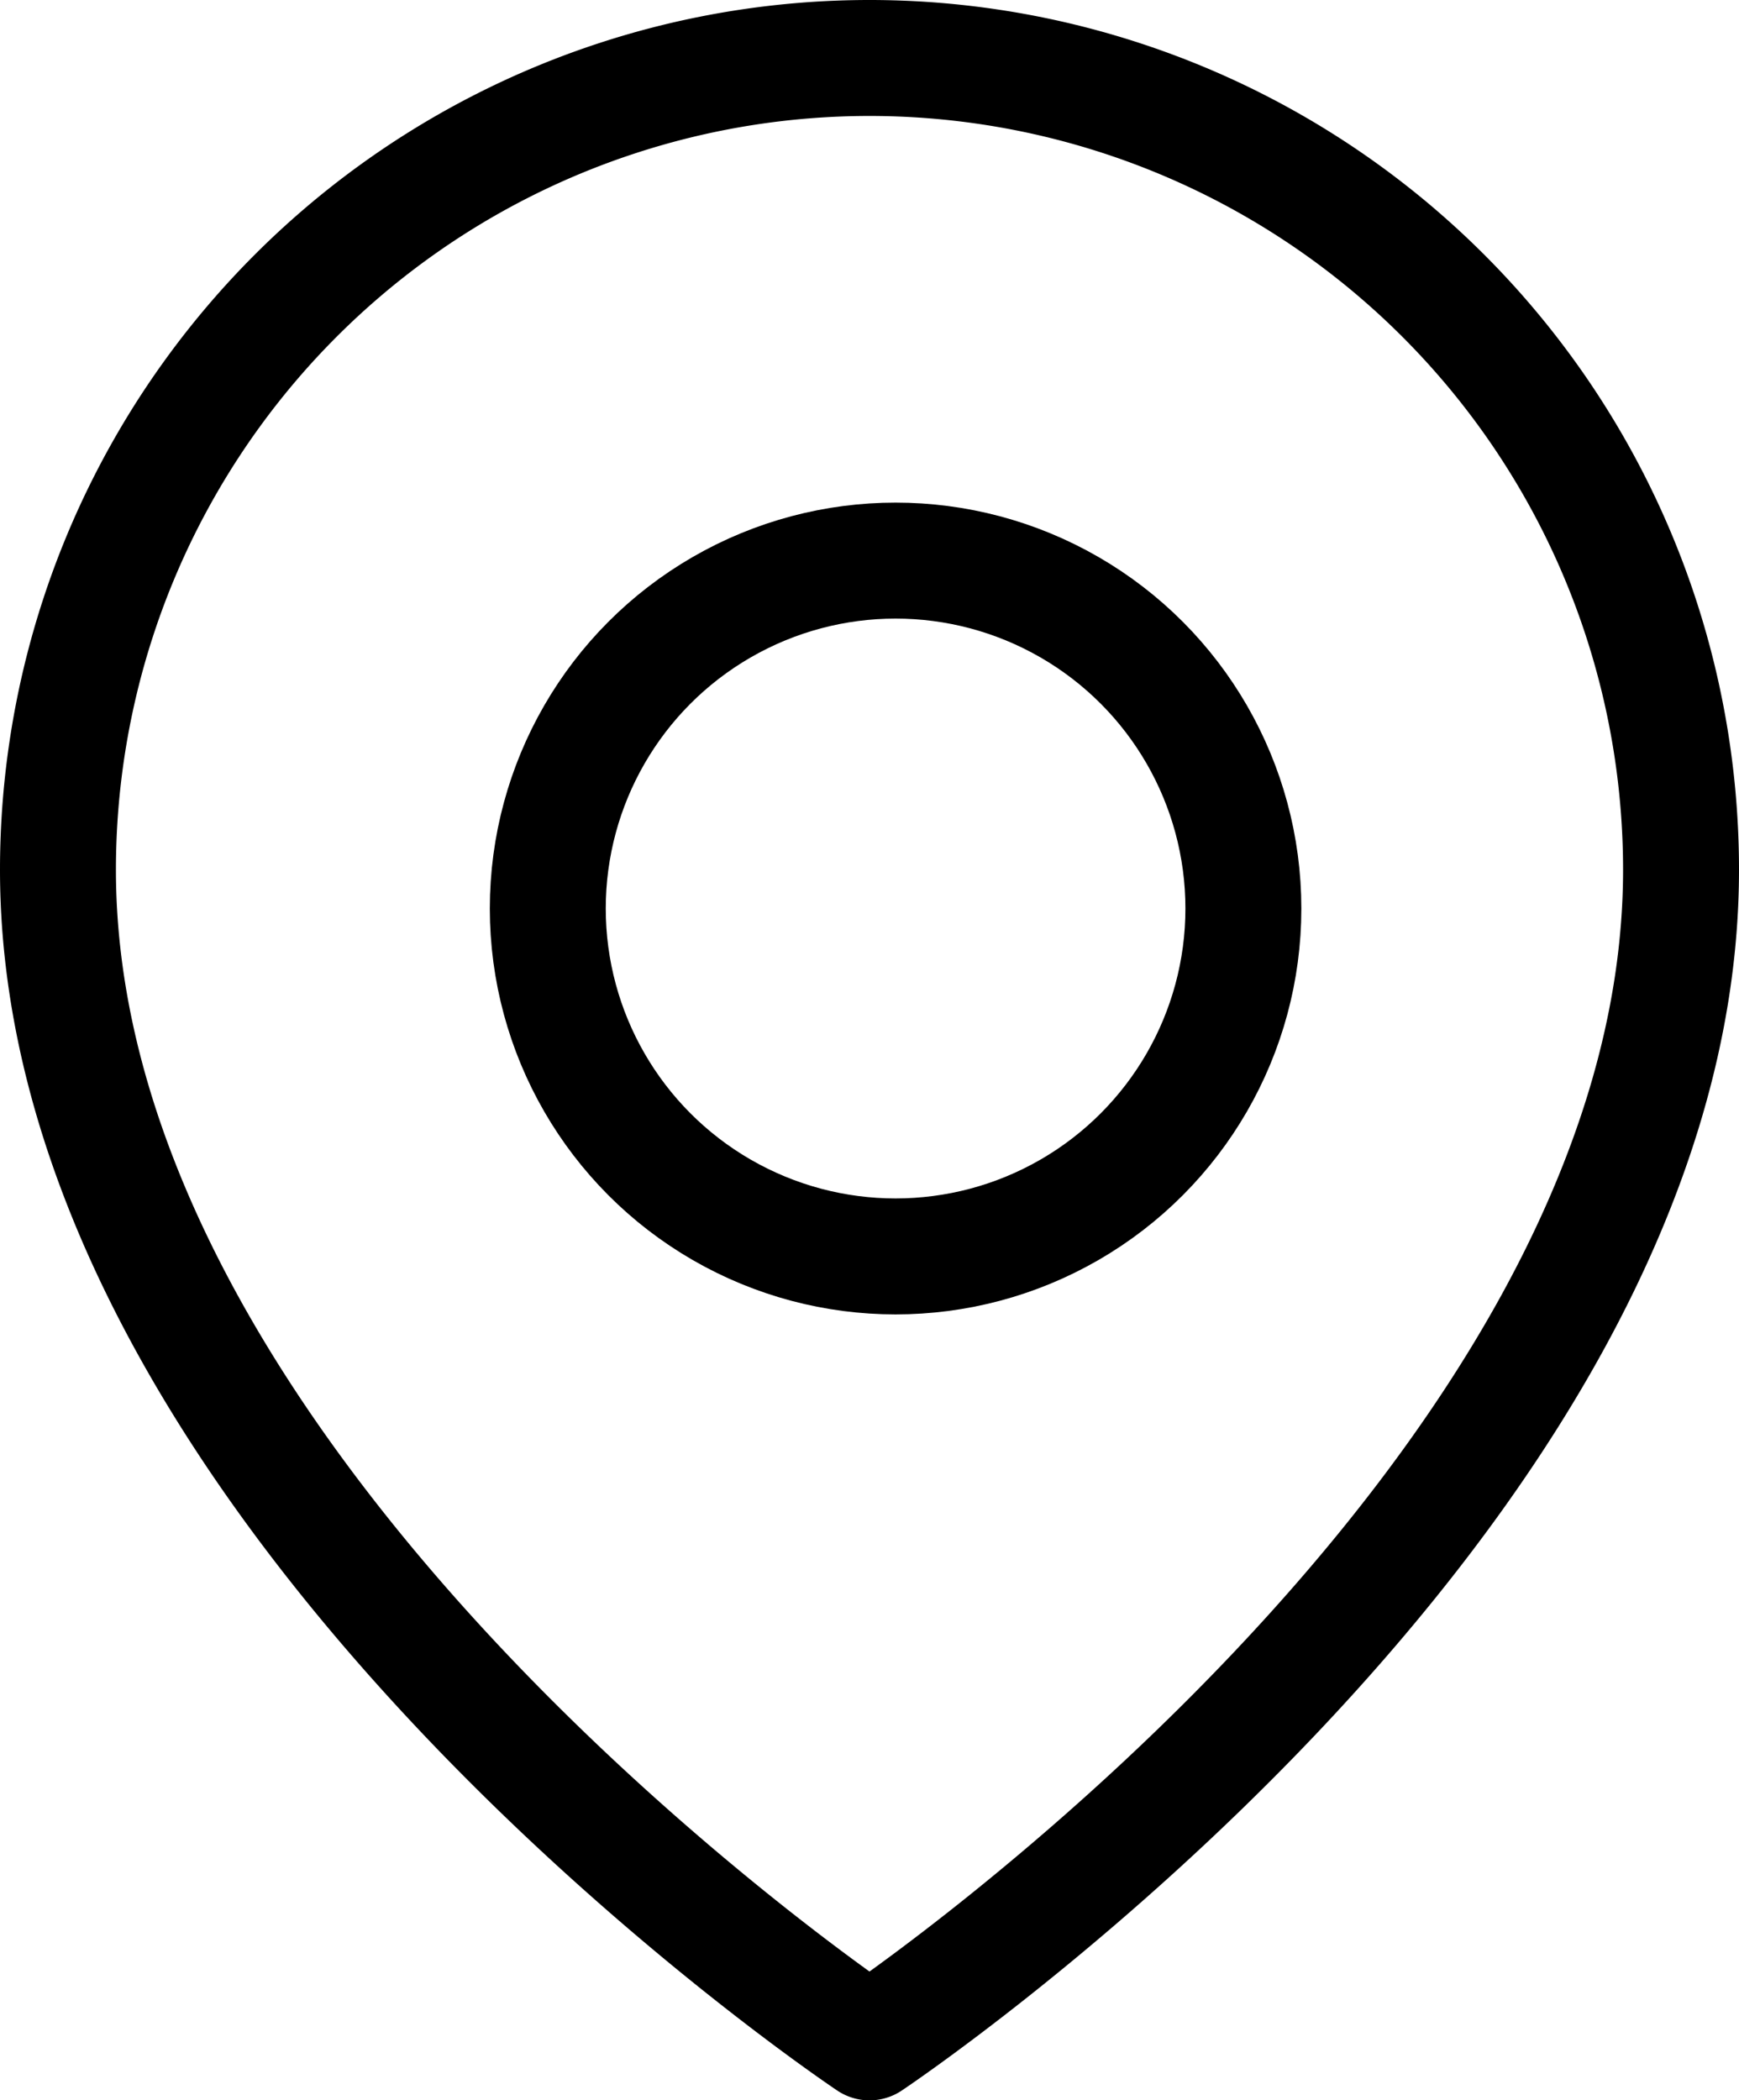
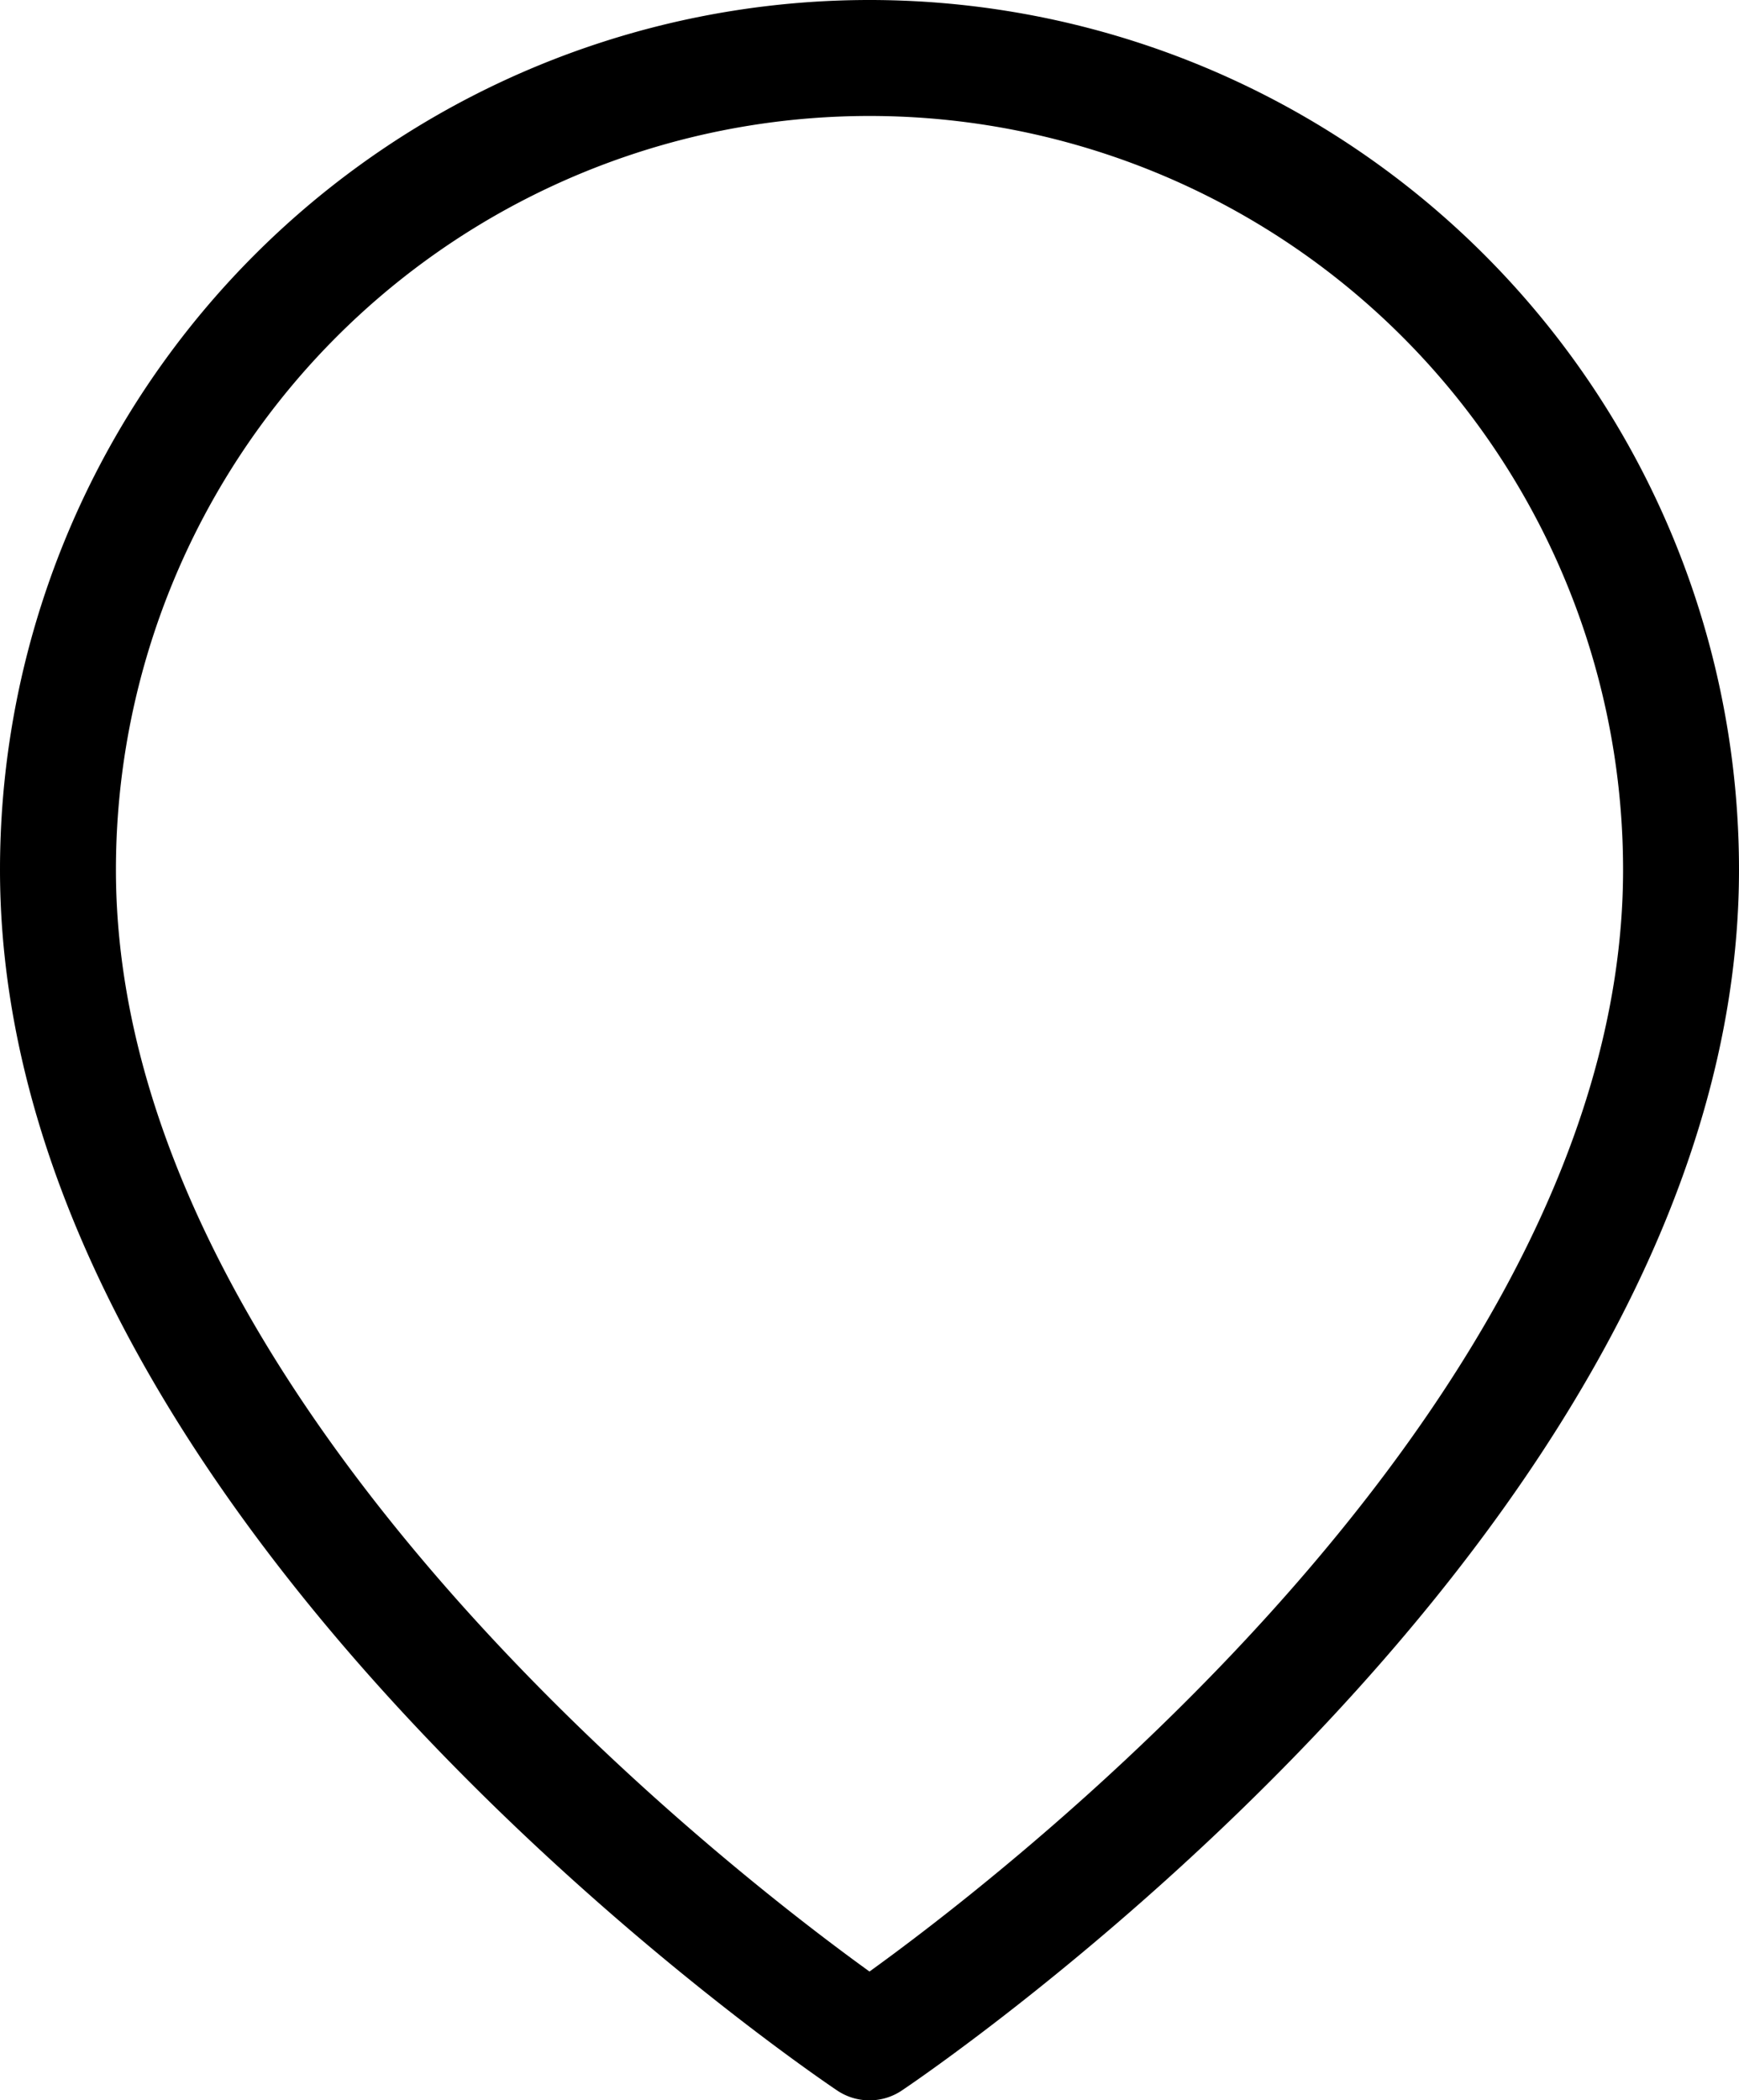
<svg xmlns="http://www.w3.org/2000/svg" width="15" height="18.111" viewBox="0 0 15 18.111">
  <g id="map-pin" transform="translate(-2.5 -0.5)">
-     <path id="Path_16" data-name="Path 16" d="M17,8c0,5.444-7,10.111-7,10.111S3,13.444,3,8A7,7,0,0,1,17,8Z" transform="translate(0)" fill="none" stroke="#000" stroke-linecap="round" stroke-linejoin="round" stroke-width="1" />
-     <circle id="Ellipse_3" data-name="Ellipse 3" cx="3" cy="3" r="3" transform="translate(7.225 5.334)" fill="none" stroke="#000" stroke-linecap="round" stroke-linejoin="round" stroke-width="1" />
+     <path id="Path_16" data-name="Path 16" d="M17,8c0,5.444-7,10.111-7,10.111S3,13.444,3,8A7,7,0,0,1,17,8" transform="translate(0)" fill="none" stroke="#000" stroke-linecap="round" stroke-linejoin="round" stroke-width="1" />
  </g>
</svg>